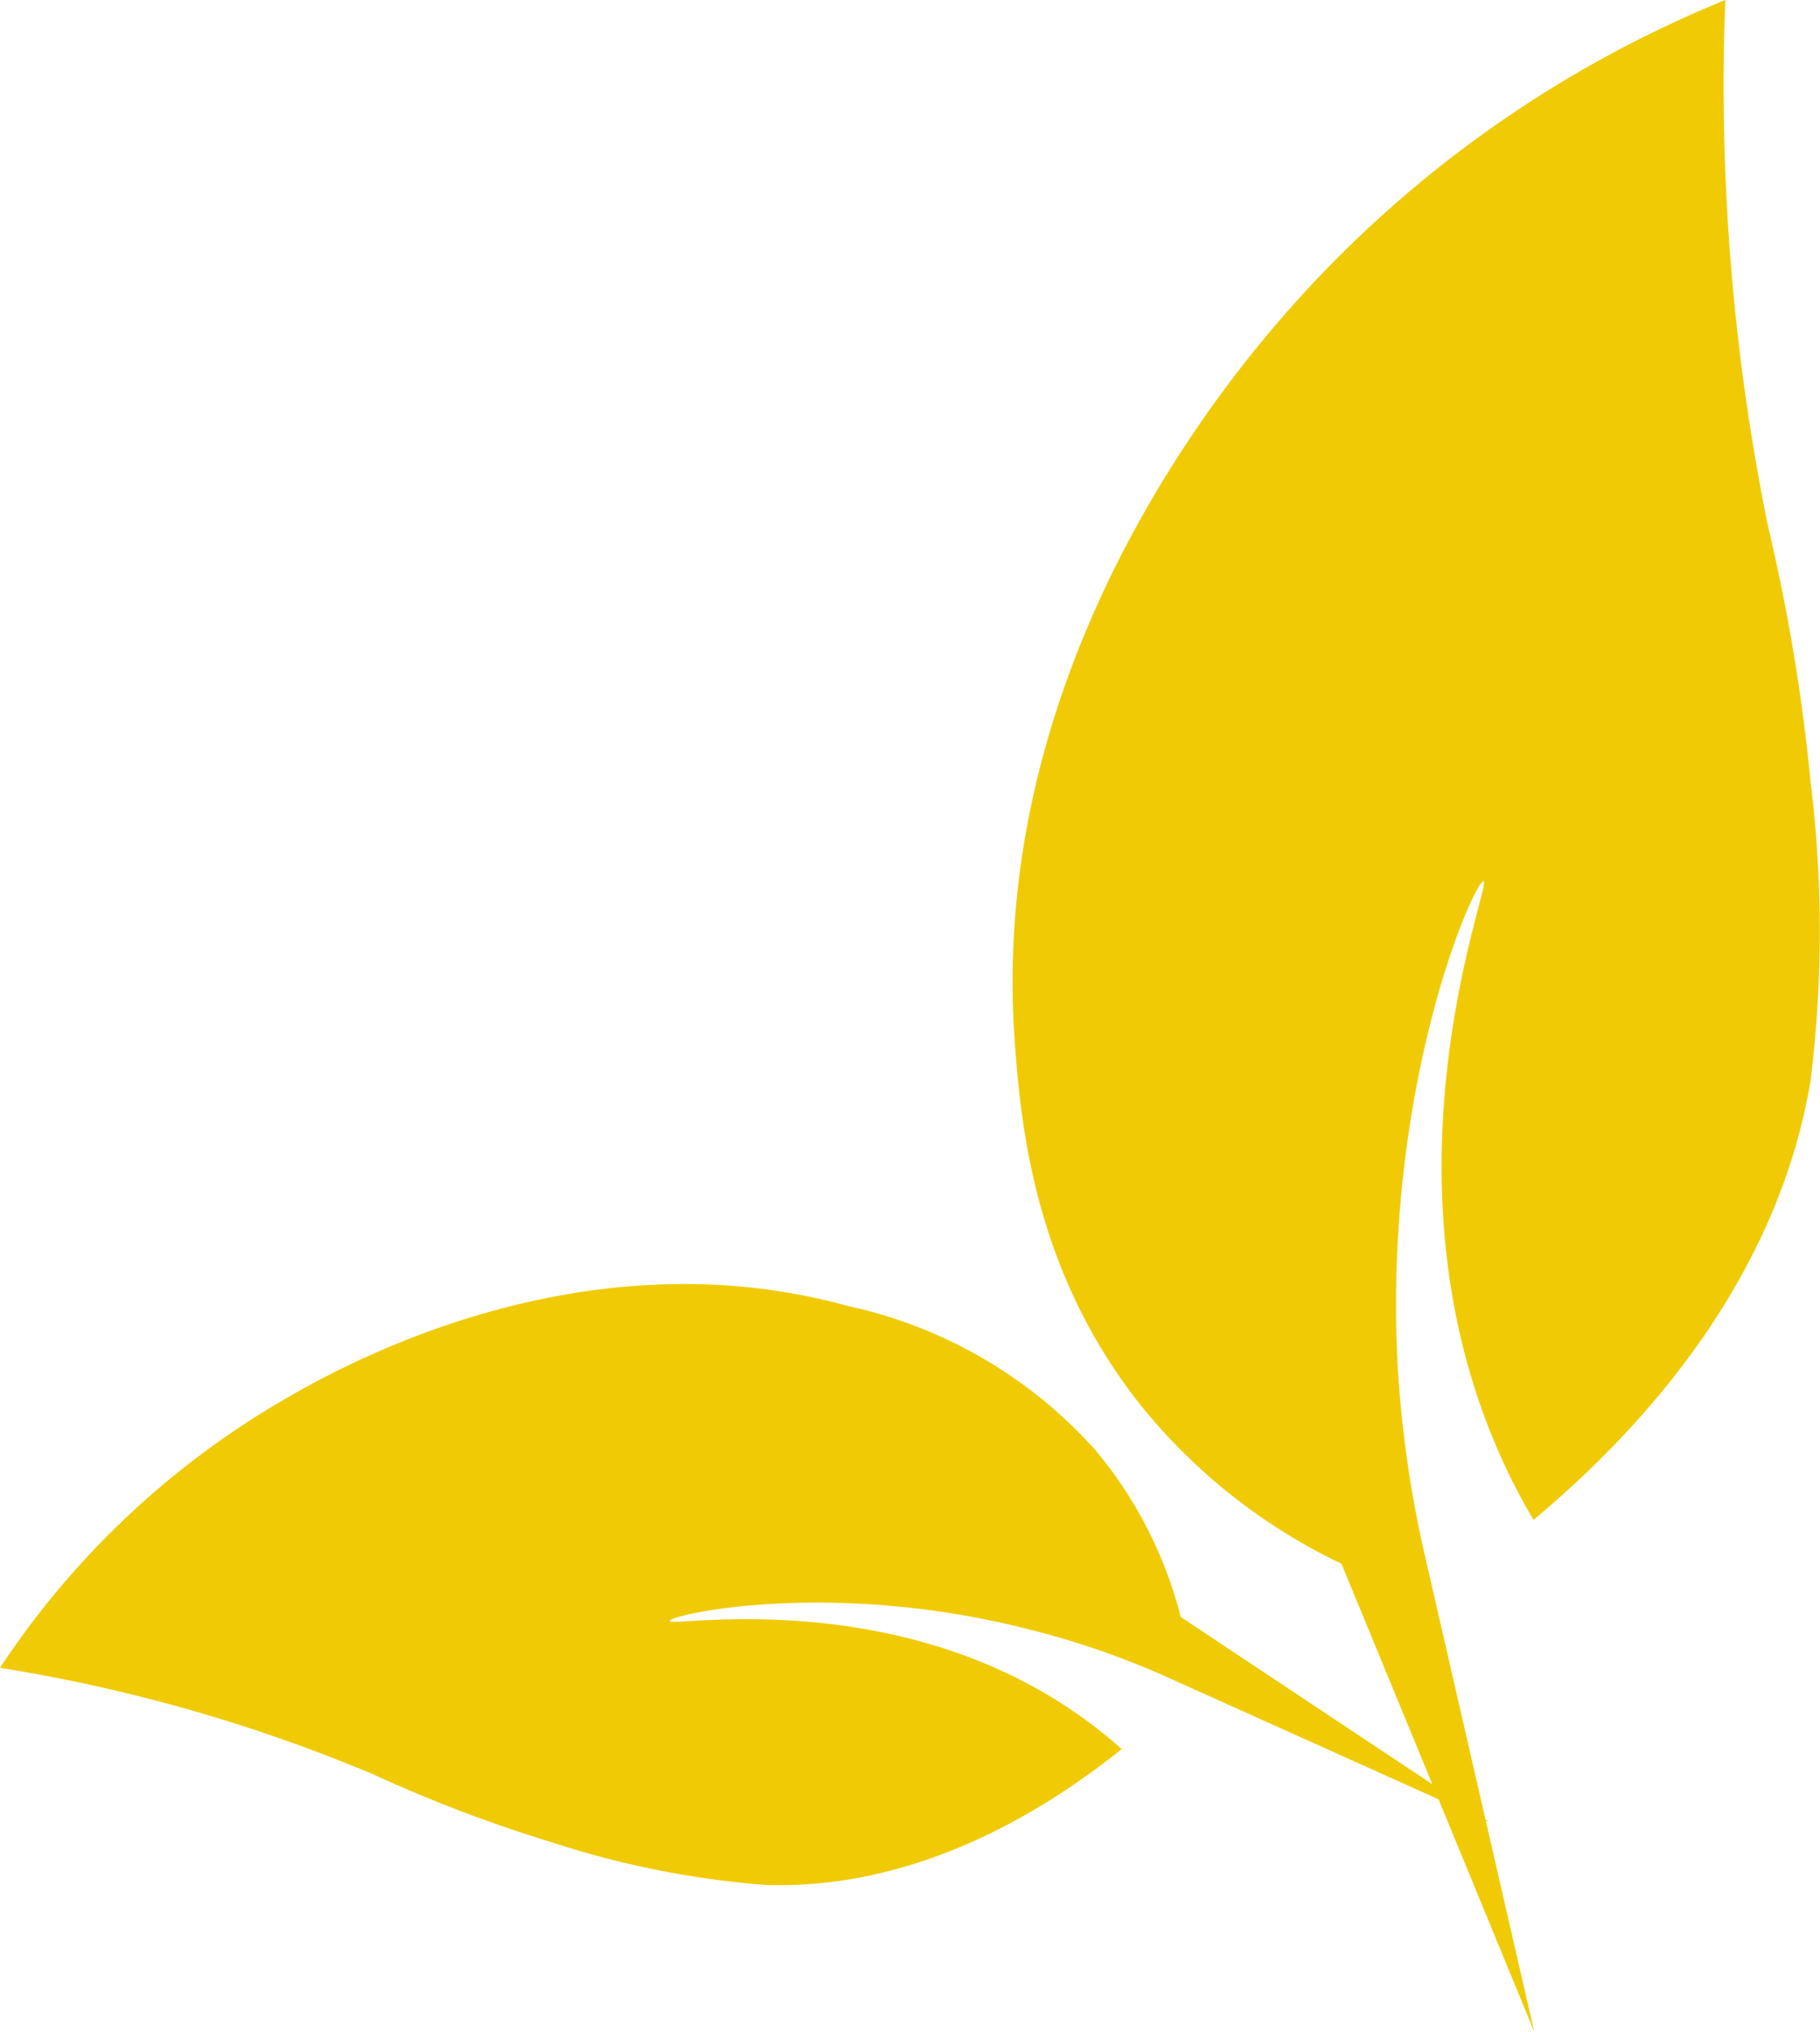
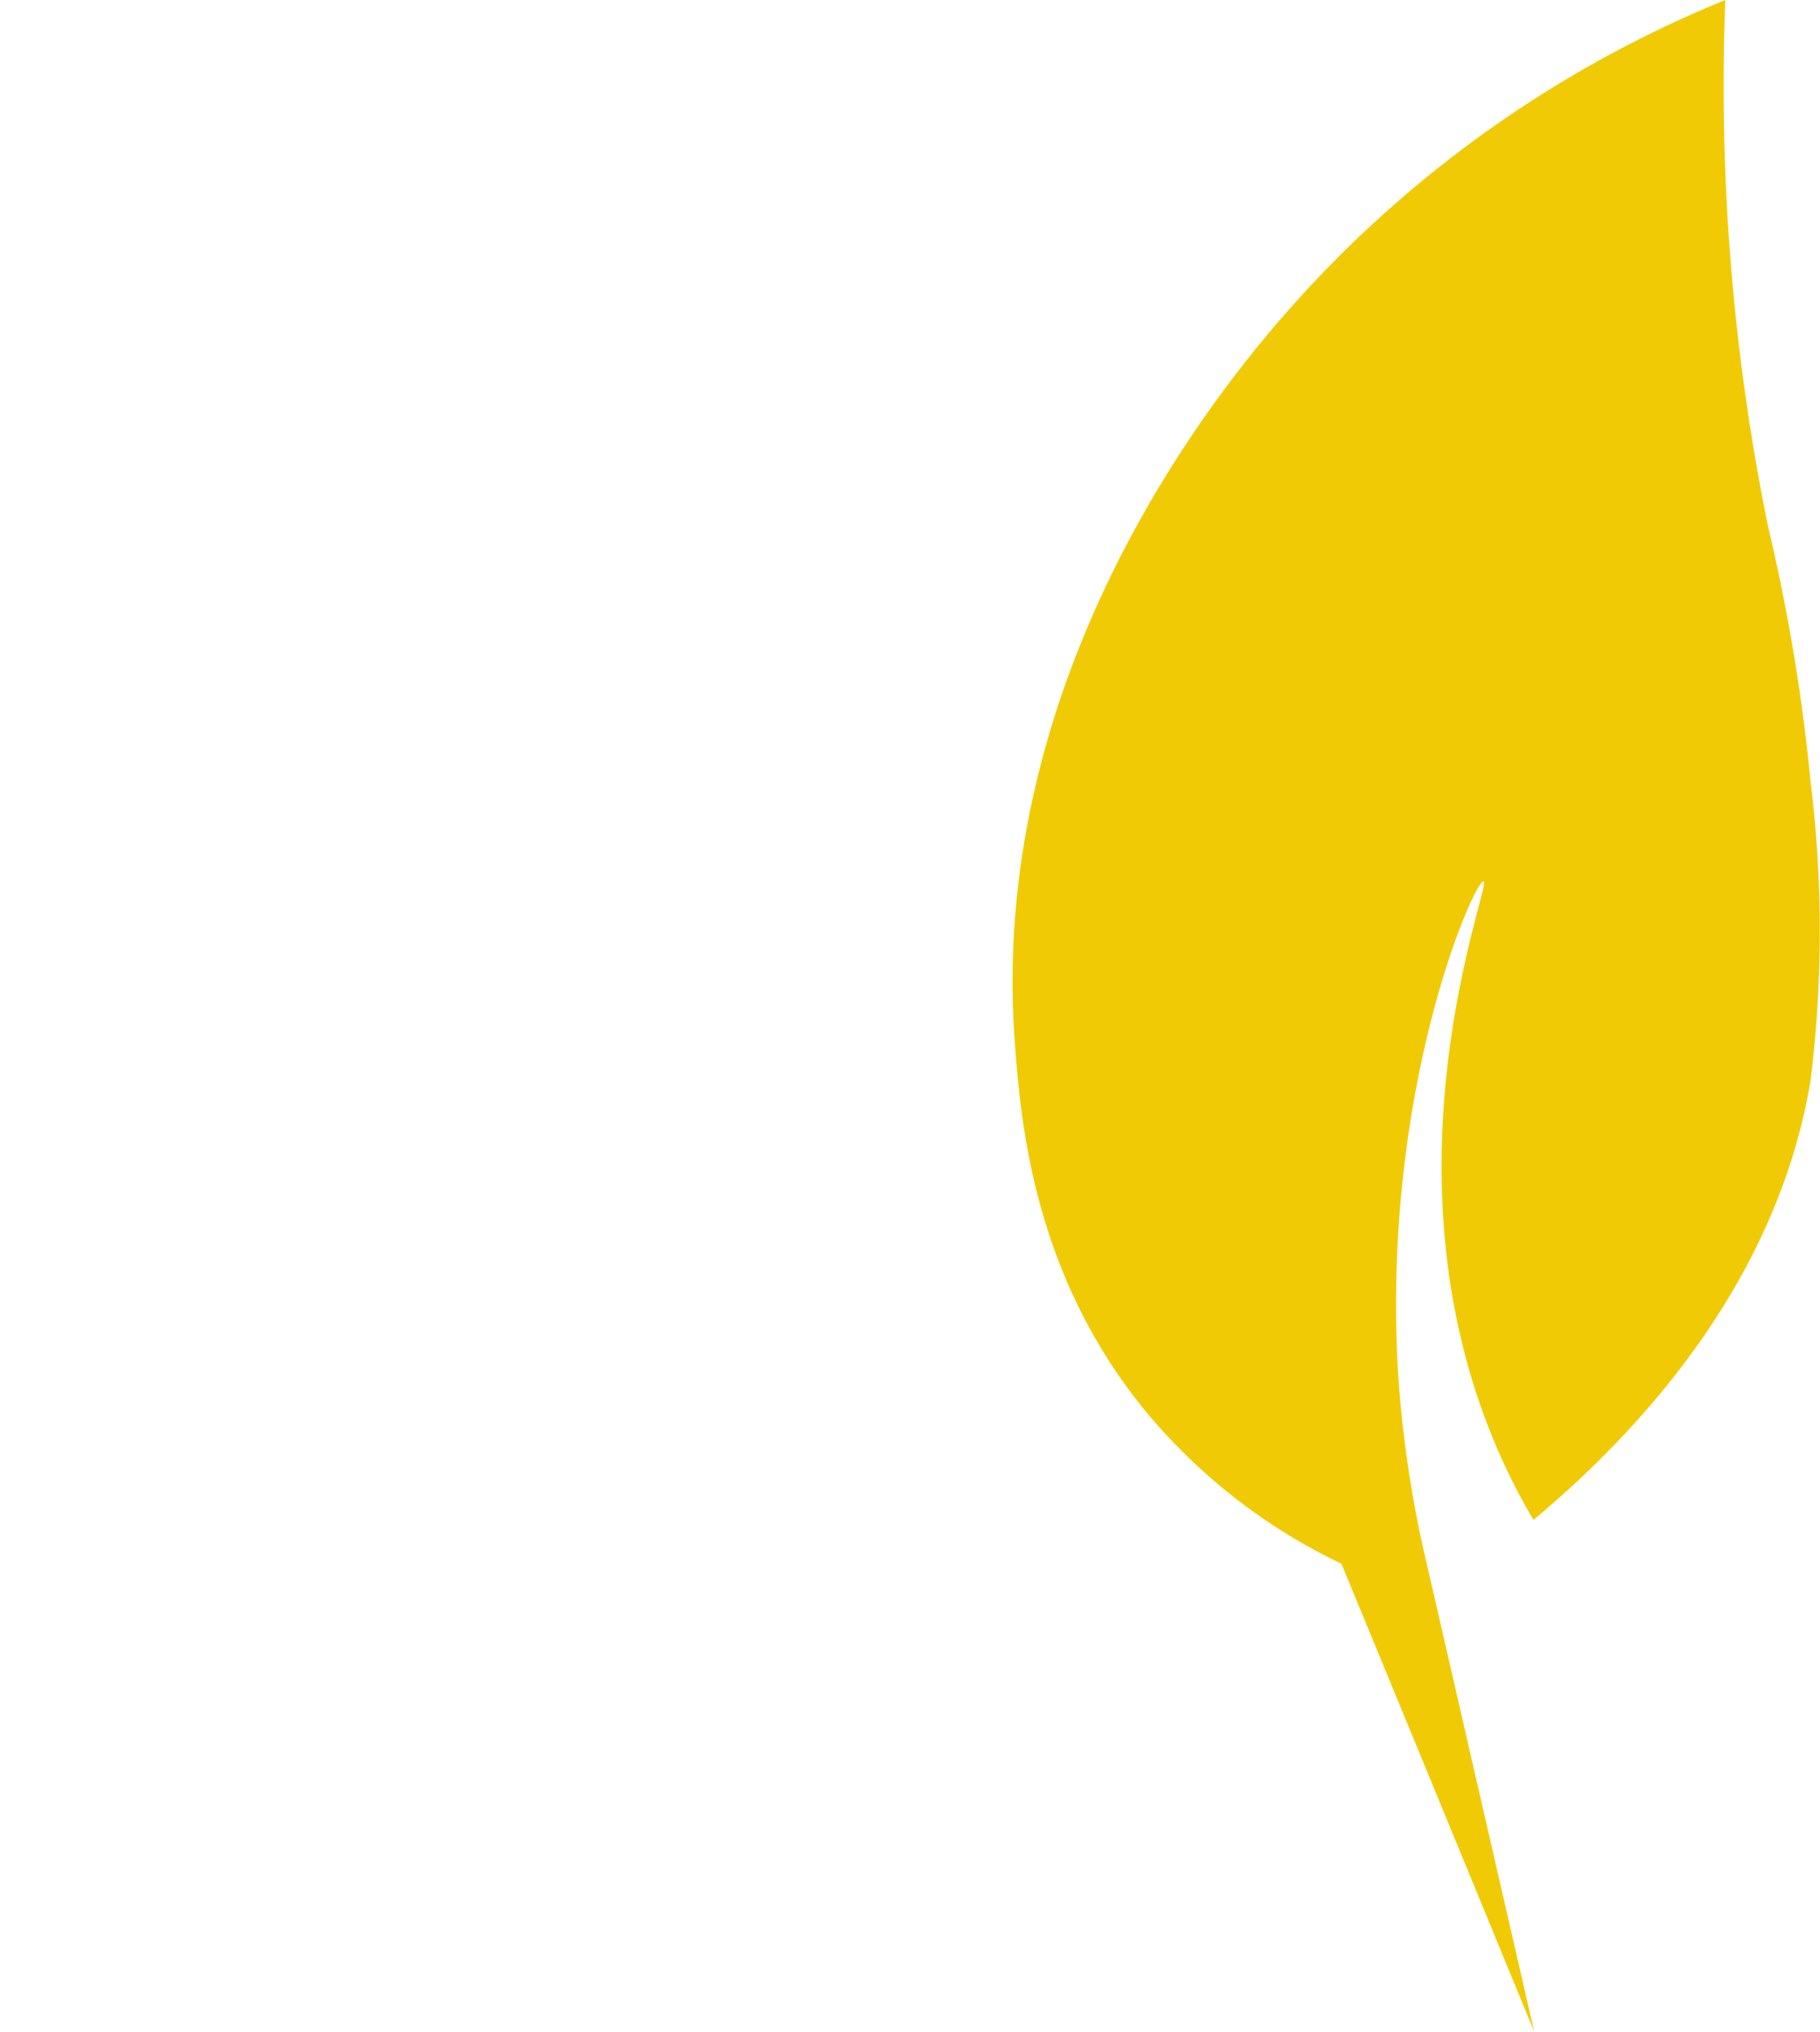
<svg xmlns="http://www.w3.org/2000/svg" viewBox="0 0 75.53 84.31">
  <defs>
    <style>.cls-1{fill:#f0cb05;}</style>
  </defs>
  <g id="Слой_2" data-name="Слой 2">
    <g id="Слой_1-2" data-name="Слой 1">
      <path class="cls-1" d="M71.6,0A48.58,48.58,0,0,0,53.9,12.39C51.84,14.68,41,26.8,42.1,43.06c.25,3.49.77,9.69,5.31,15.34a23.93,23.93,0,0,0,8.26,6.49q4,9.7,8,19.42L59.21,64.89A47.82,47.82,0,0,1,58,56.63C57.4,45,61.21,36.49,61.57,36.57s-4.49,11.9.59,23.6a25.39,25.39,0,0,0,1.48,2.9c4.51-3.76,10.12-9.94,11.5-18.24a50.45,50.45,0,0,0,0-12.38,78.63,78.63,0,0,0-1.77-10.62A91.68,91.68,0,0,1,71.6,0Z" />
-       <path class="cls-1" d="M0,69.21A35.41,35.41,0,0,1,11.46,58.27C13.4,57.12,23.68,51,35.21,54.2a19.21,19.21,0,0,1,10.27,6A17.51,17.51,0,0,1,49,67.1l12.82,8.52-13.33-6a34.31,34.31,0,0,0-5.77-2c-8.24-2.12-14.94-.62-14.93-.35s9.2-1.51,16.88,3.83a19.4,19.4,0,0,1,1.88,1.48c-3.36,2.7-8.61,5.84-14.77,5.64a37.83,37.83,0,0,1-8.91-1.78,58.5,58.5,0,0,1-7.38-2.81A67.25,67.25,0,0,0,0,69.21Z" />
    </g>
  </g>
</svg>